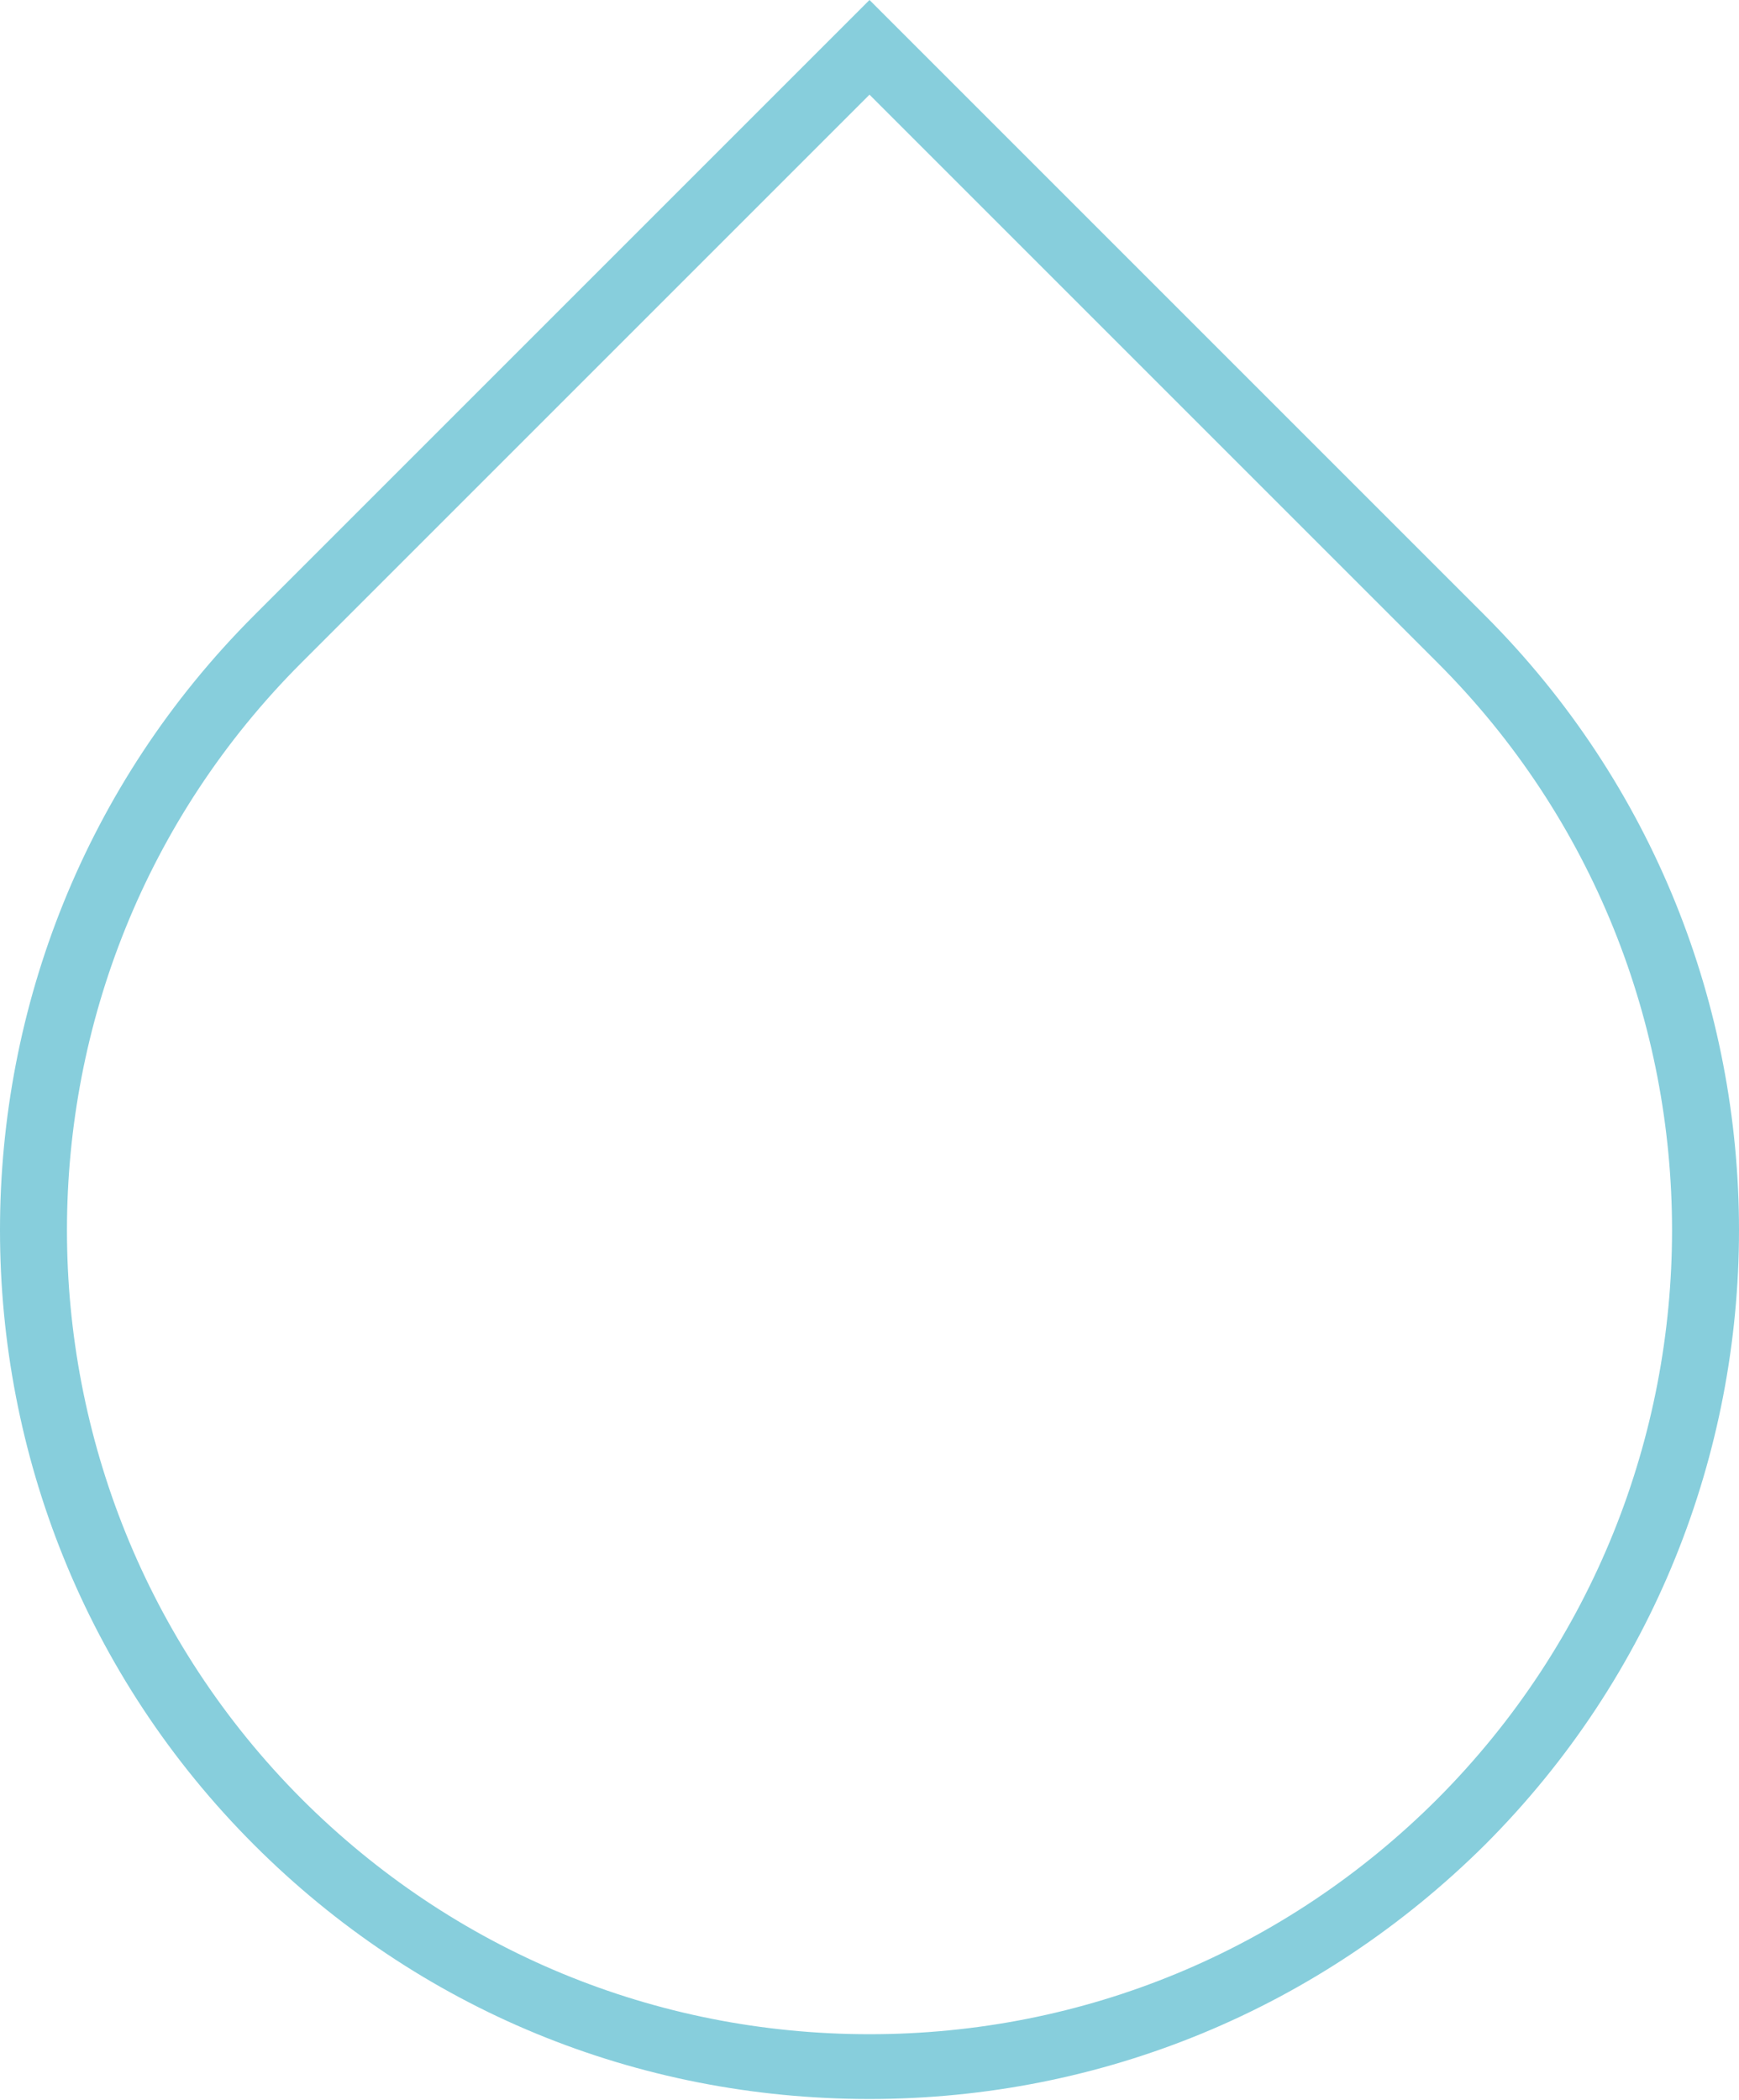
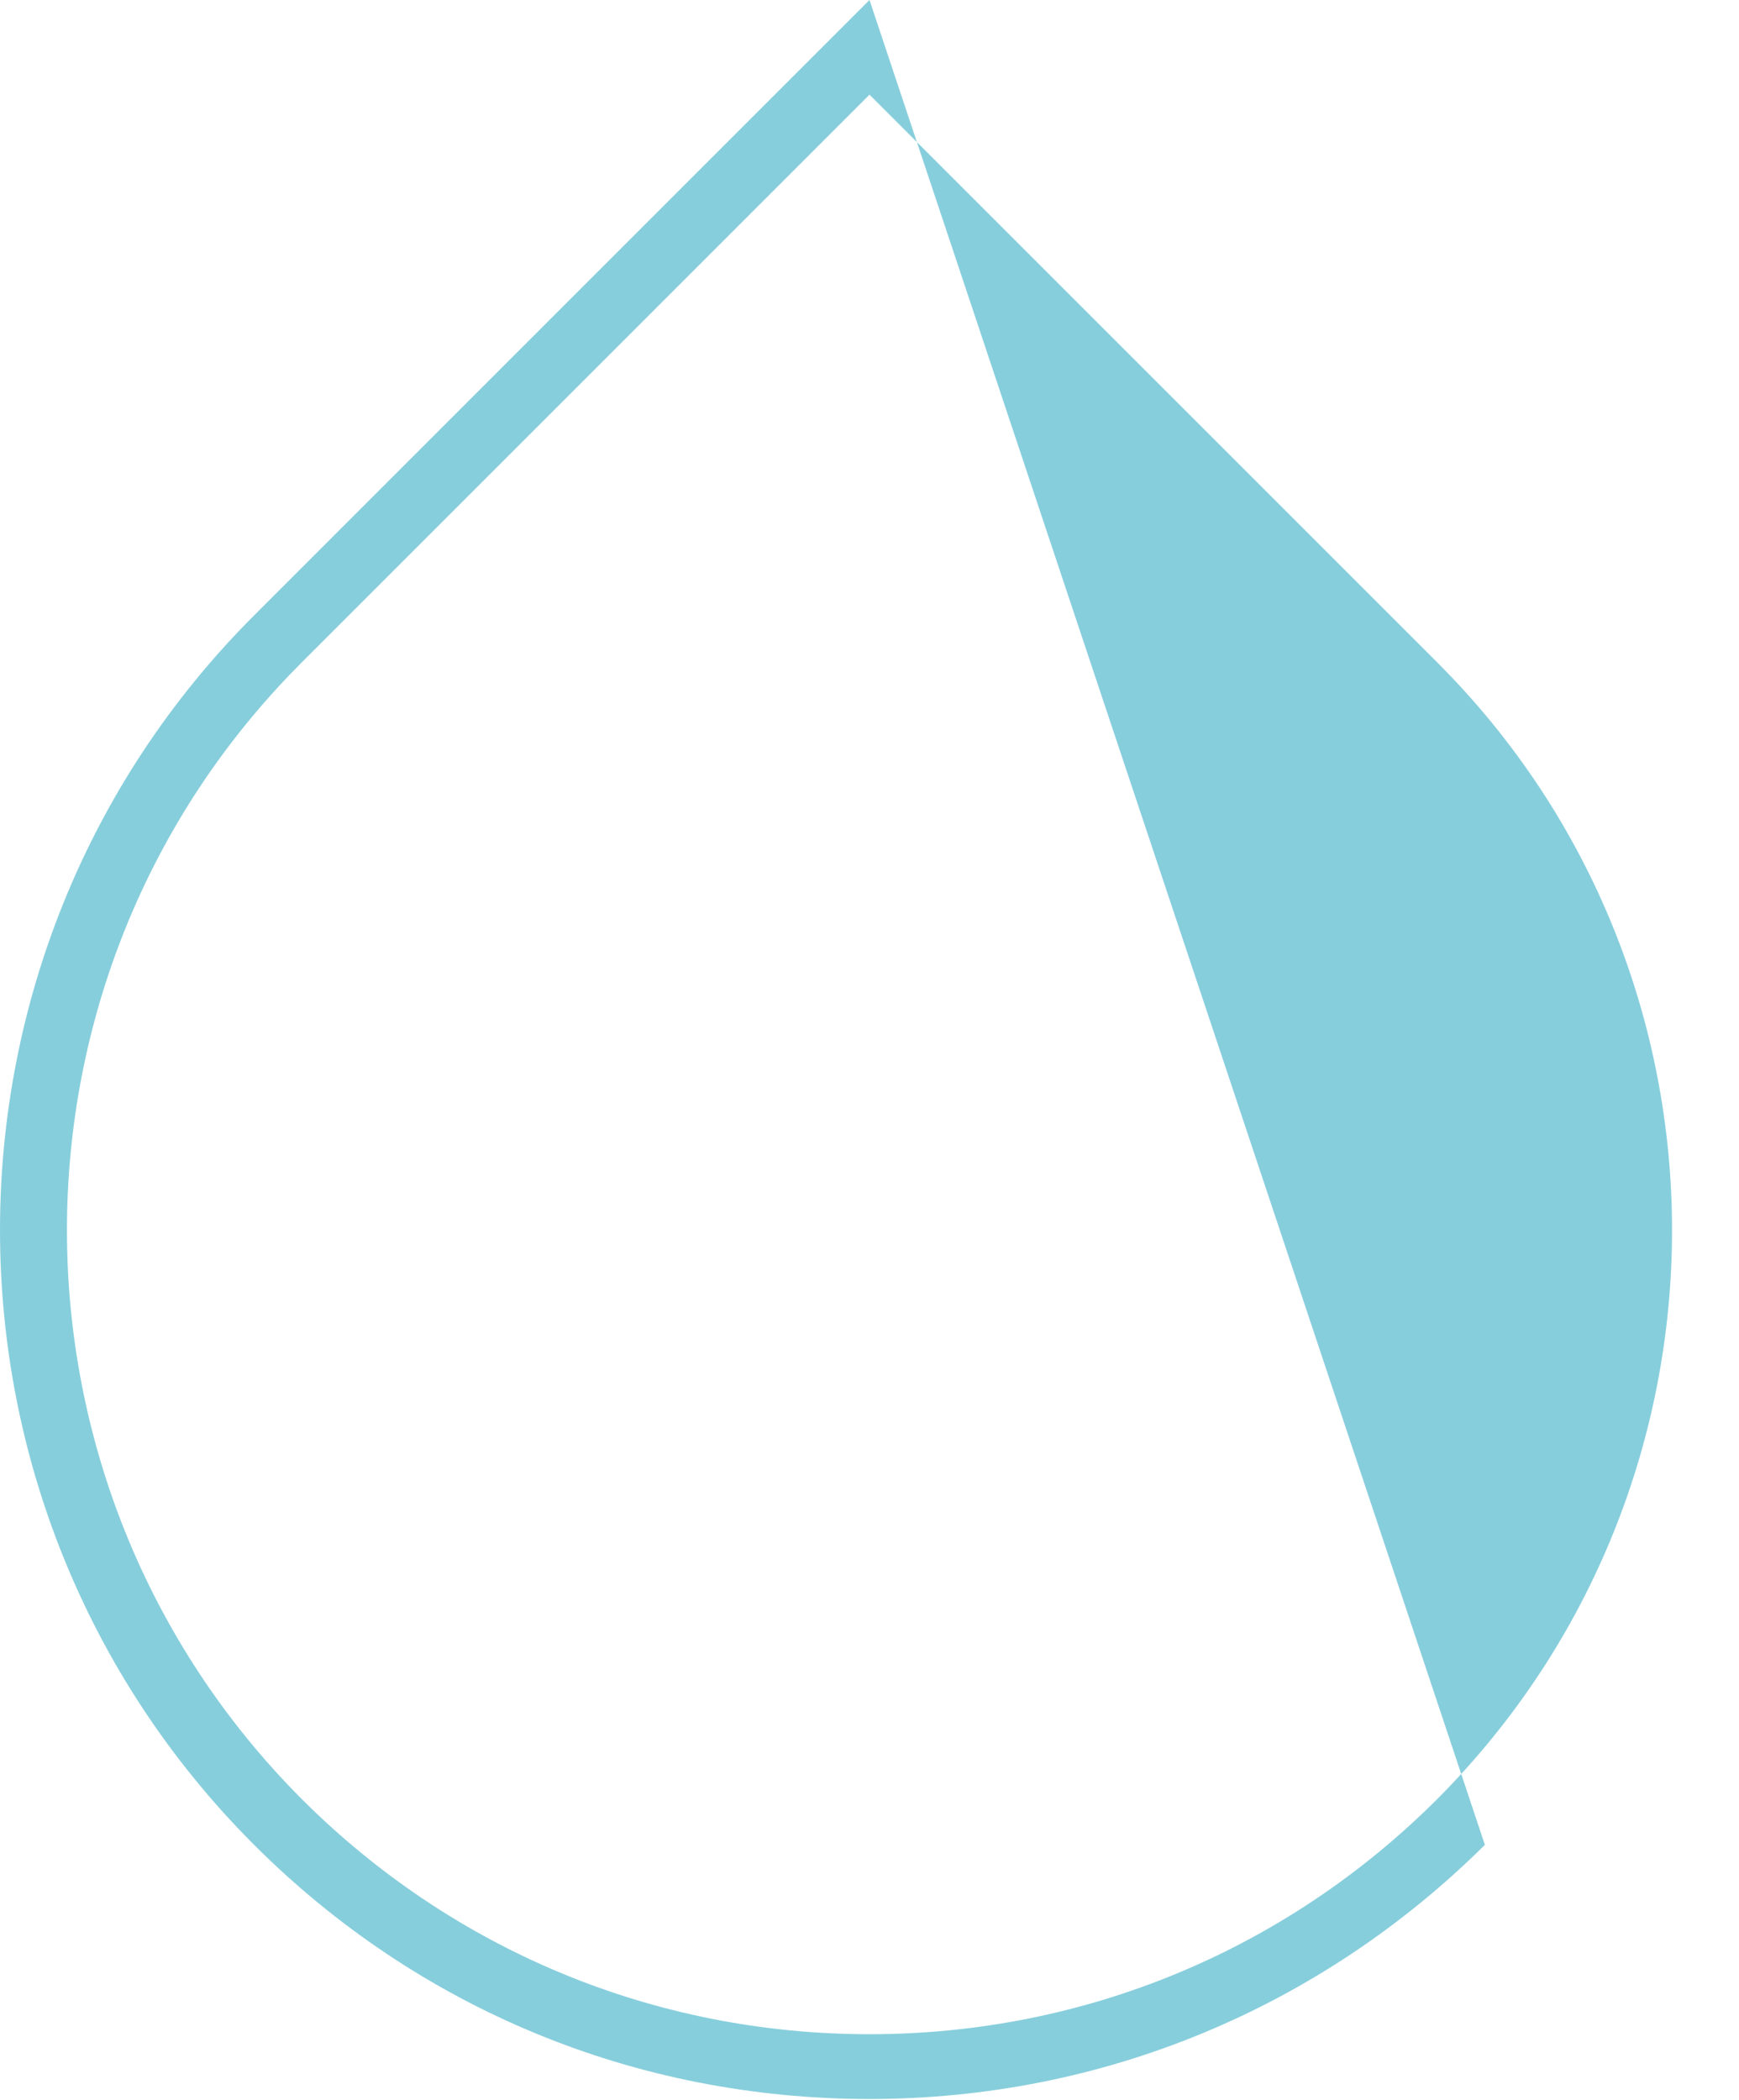
<svg xmlns="http://www.w3.org/2000/svg" id="Calque_2" viewBox="0 0 13.96 16.86">
  <defs>
    <style>.cls-1{fill:#87cedc;}</style>
  </defs>
  <g id="Layer_1">
-     <path class="cls-1" d="M2.04,14.81c1.32,1.32,3.07,2.04,4.94,2.04s3.62-.73,4.94-2.04c2.72-2.72,2.72-7.15,0-9.87L6.98,0,2.04,4.94c-2.72,2.72-2.72,7.15,0,9.87ZM2.42,5.32L6.98.76l4.56,4.56c2.51,2.51,2.51,6.6,0,9.12-1.22,1.22-2.84,1.89-4.56,1.89s-3.34-.67-4.56-1.89C-.09,11.92-.09,7.83,2.42,5.32Z" />
+     <path class="cls-1" d="M2.04,14.81c1.32,1.32,3.07,2.04,4.94,2.04s3.62-.73,4.94-2.04L6.98,0,2.04,4.94c-2.72,2.72-2.72,7.15,0,9.87ZM2.42,5.32L6.98.76l4.56,4.56c2.51,2.51,2.51,6.6,0,9.12-1.22,1.22-2.84,1.89-4.56,1.89s-3.34-.67-4.56-1.89C-.09,11.92-.09,7.83,2.42,5.32Z" />
  </g>
</svg>